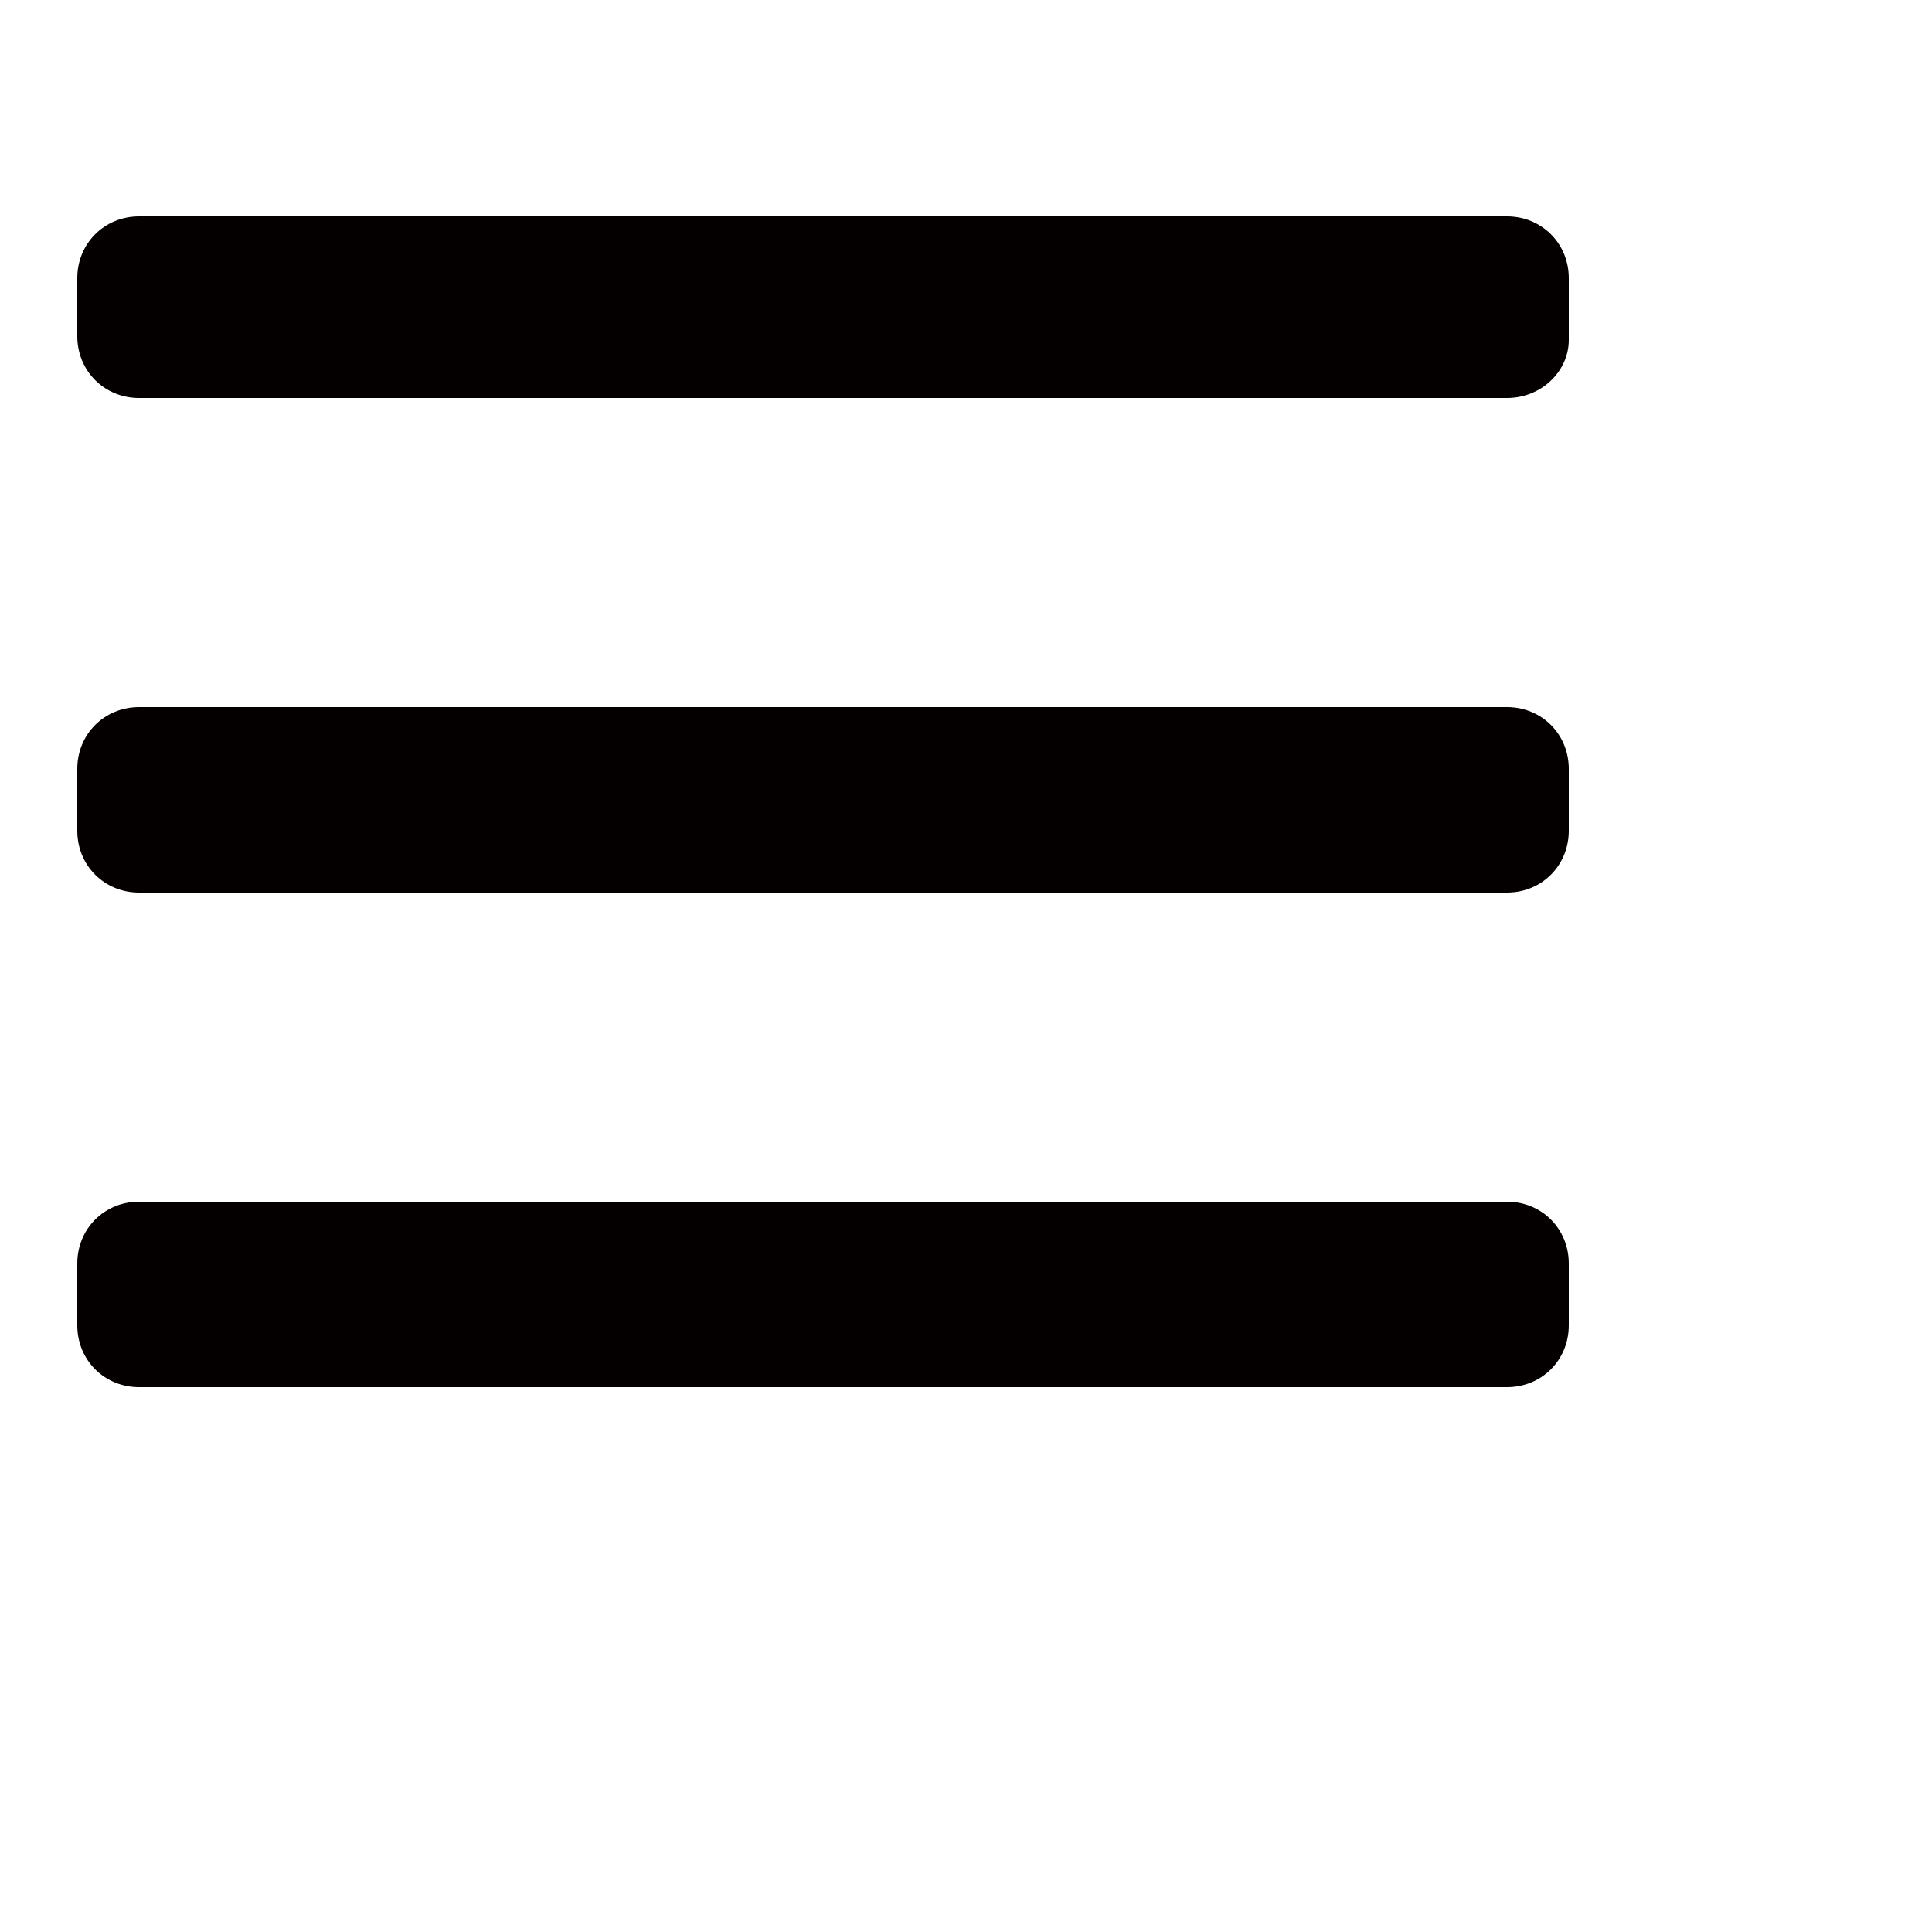
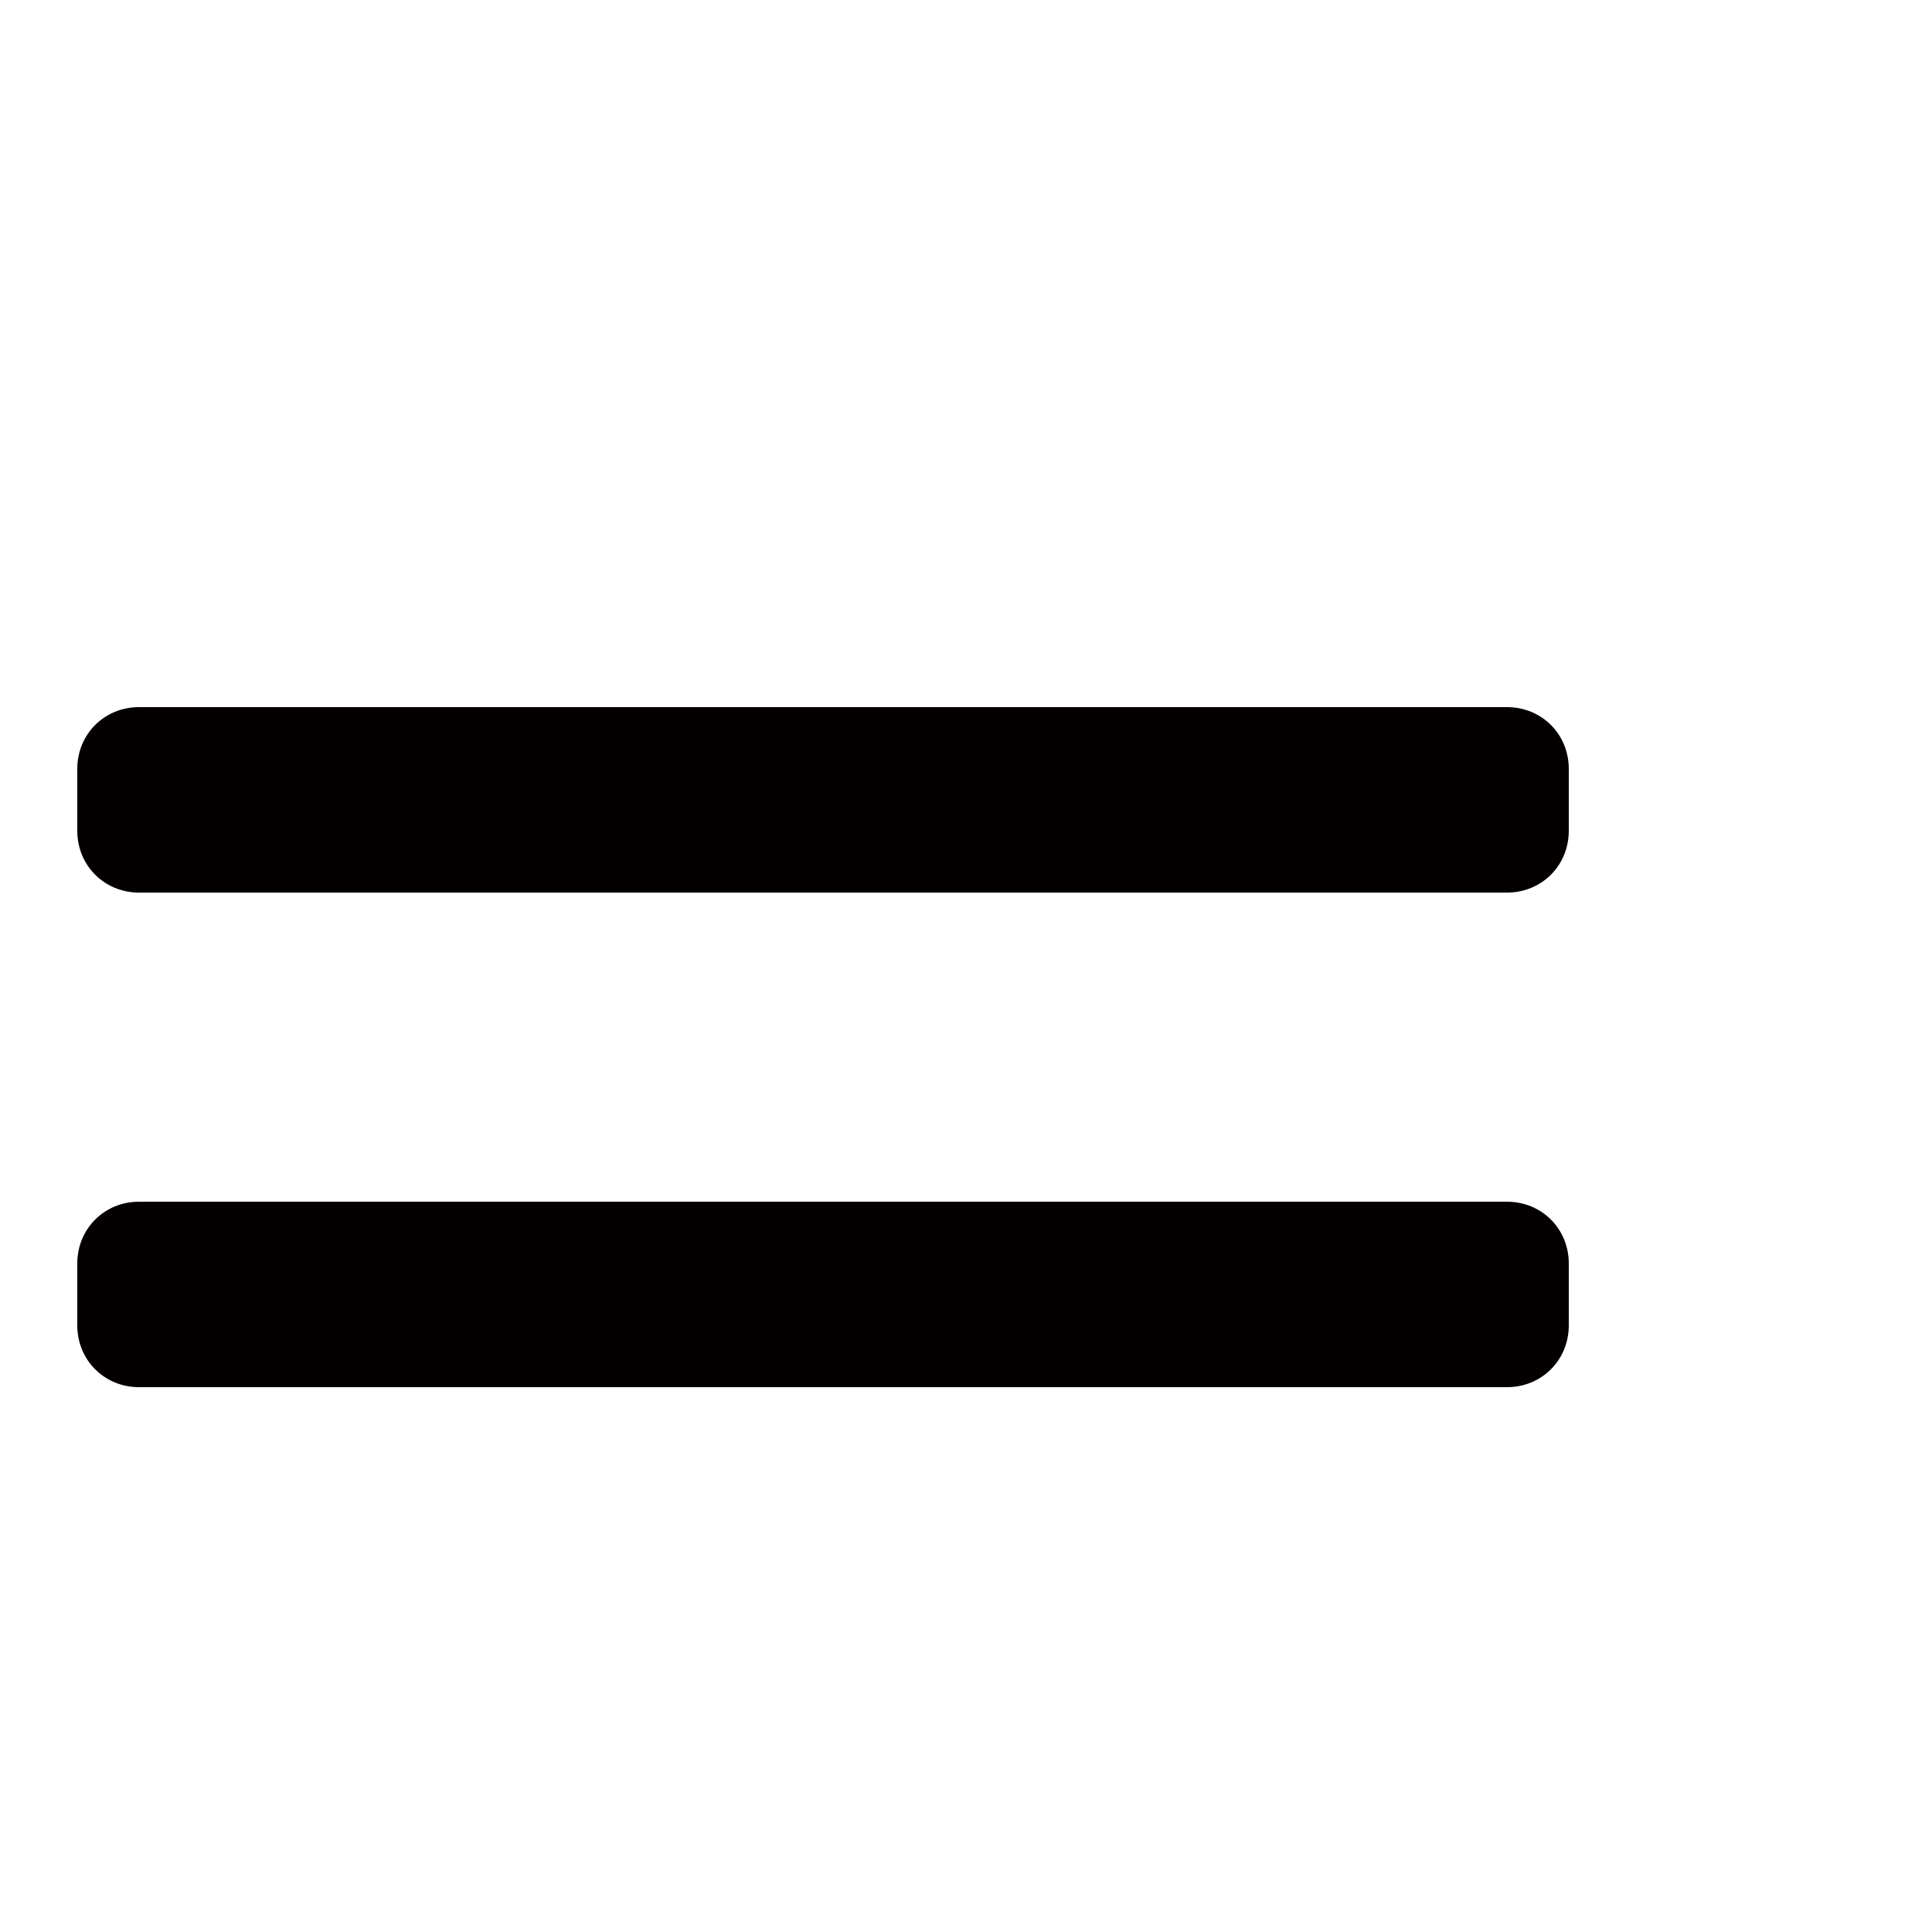
<svg xmlns="http://www.w3.org/2000/svg" version="1.1" id="圖層_1" x="0px" y="0px" viewBox="0 0 50 50" style="enable-background:new 0 0 50 50;" xml:space="preserve">
  <style type="text/css">
	.st0{fill:#040000;}
</style>
-   <path class="st0" d="M39,10.3H3.6c-0.9,0-1.6-0.7-1.6-1.6V7.2c0-0.9,0.7-1.6,1.6-1.6H39c0.9,0,1.6,0.7,1.6,1.6v1.6  C40.6,9.6,39.9,10.3,39,10.3z" />
  <path class="st0" d="M39,23.1H3.6c-0.9,0-1.6-0.7-1.6-1.6v-1.6c0-0.9,0.7-1.6,1.6-1.6H39c0.9,0,1.6,0.7,1.6,1.6v1.6  C40.6,22.4,39.9,23.1,39,23.1z" />
  <path class="st0" d="M39,35.9H3.6c-0.9,0-1.6-0.7-1.6-1.6v-1.6c0-0.9,0.7-1.6,1.6-1.6H39c0.9,0,1.6,0.7,1.6,1.6v1.6  C40.6,35.2,39.9,35.9,39,35.9z" />
</svg>